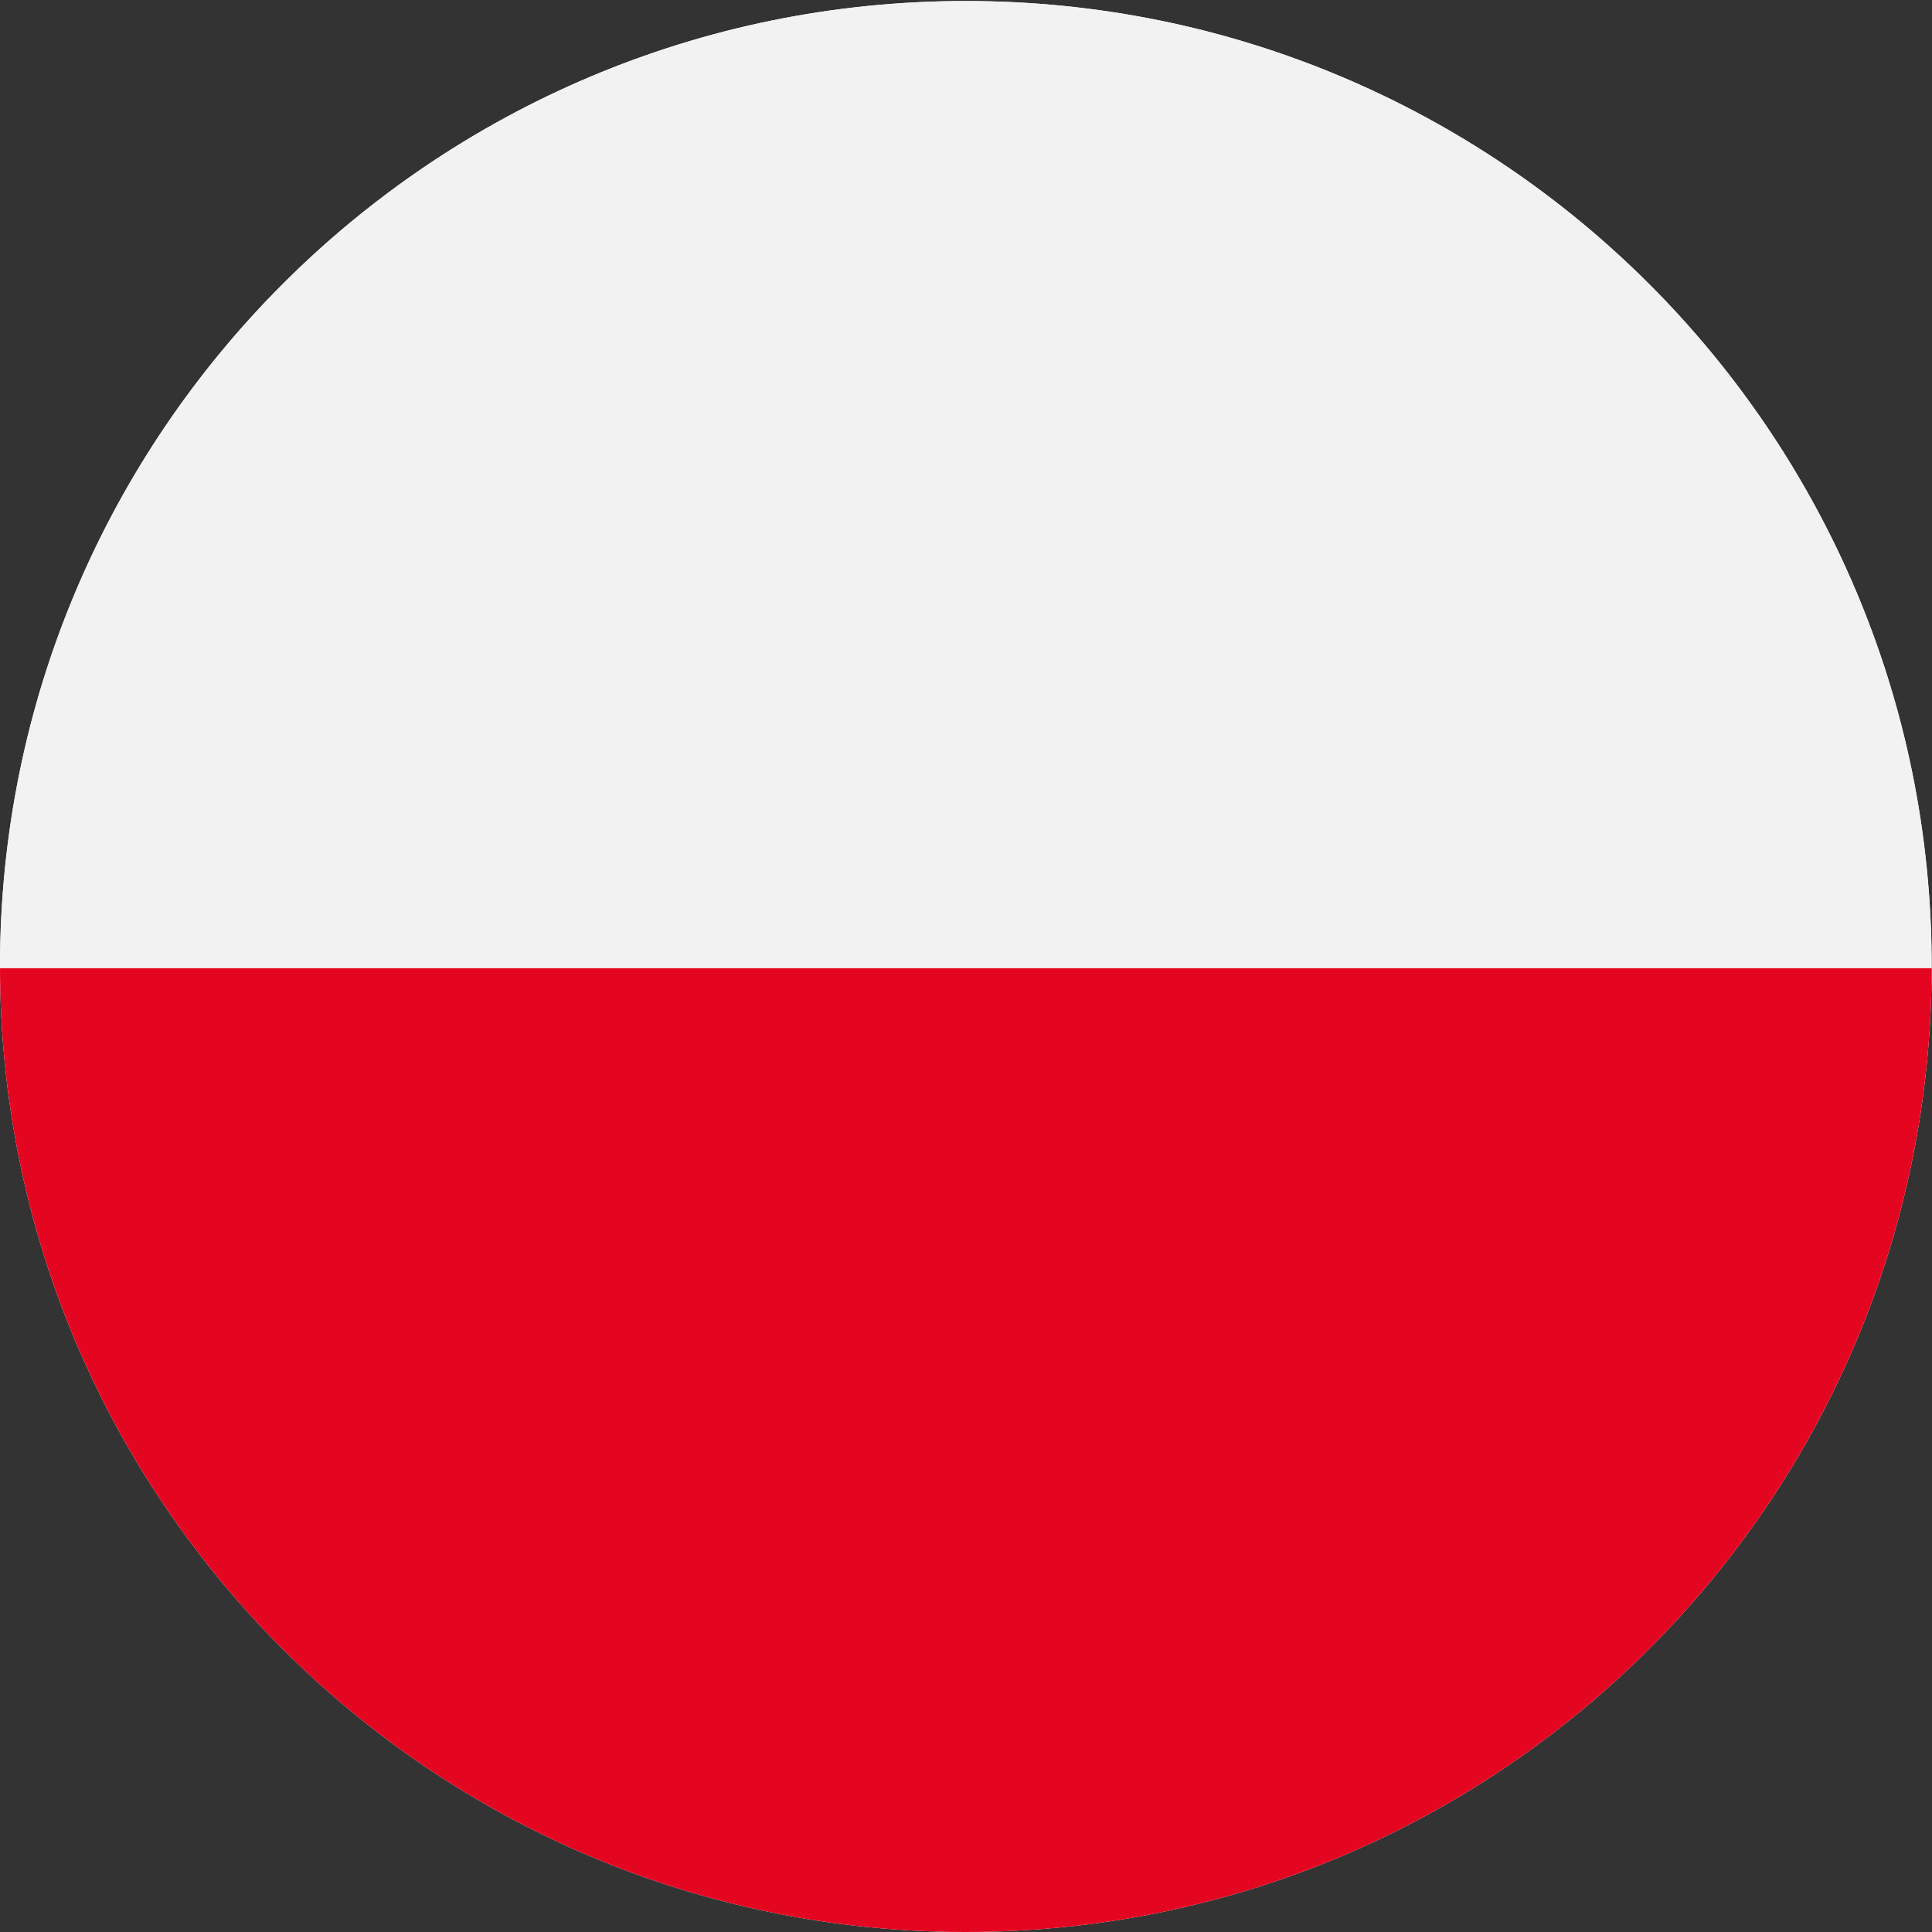
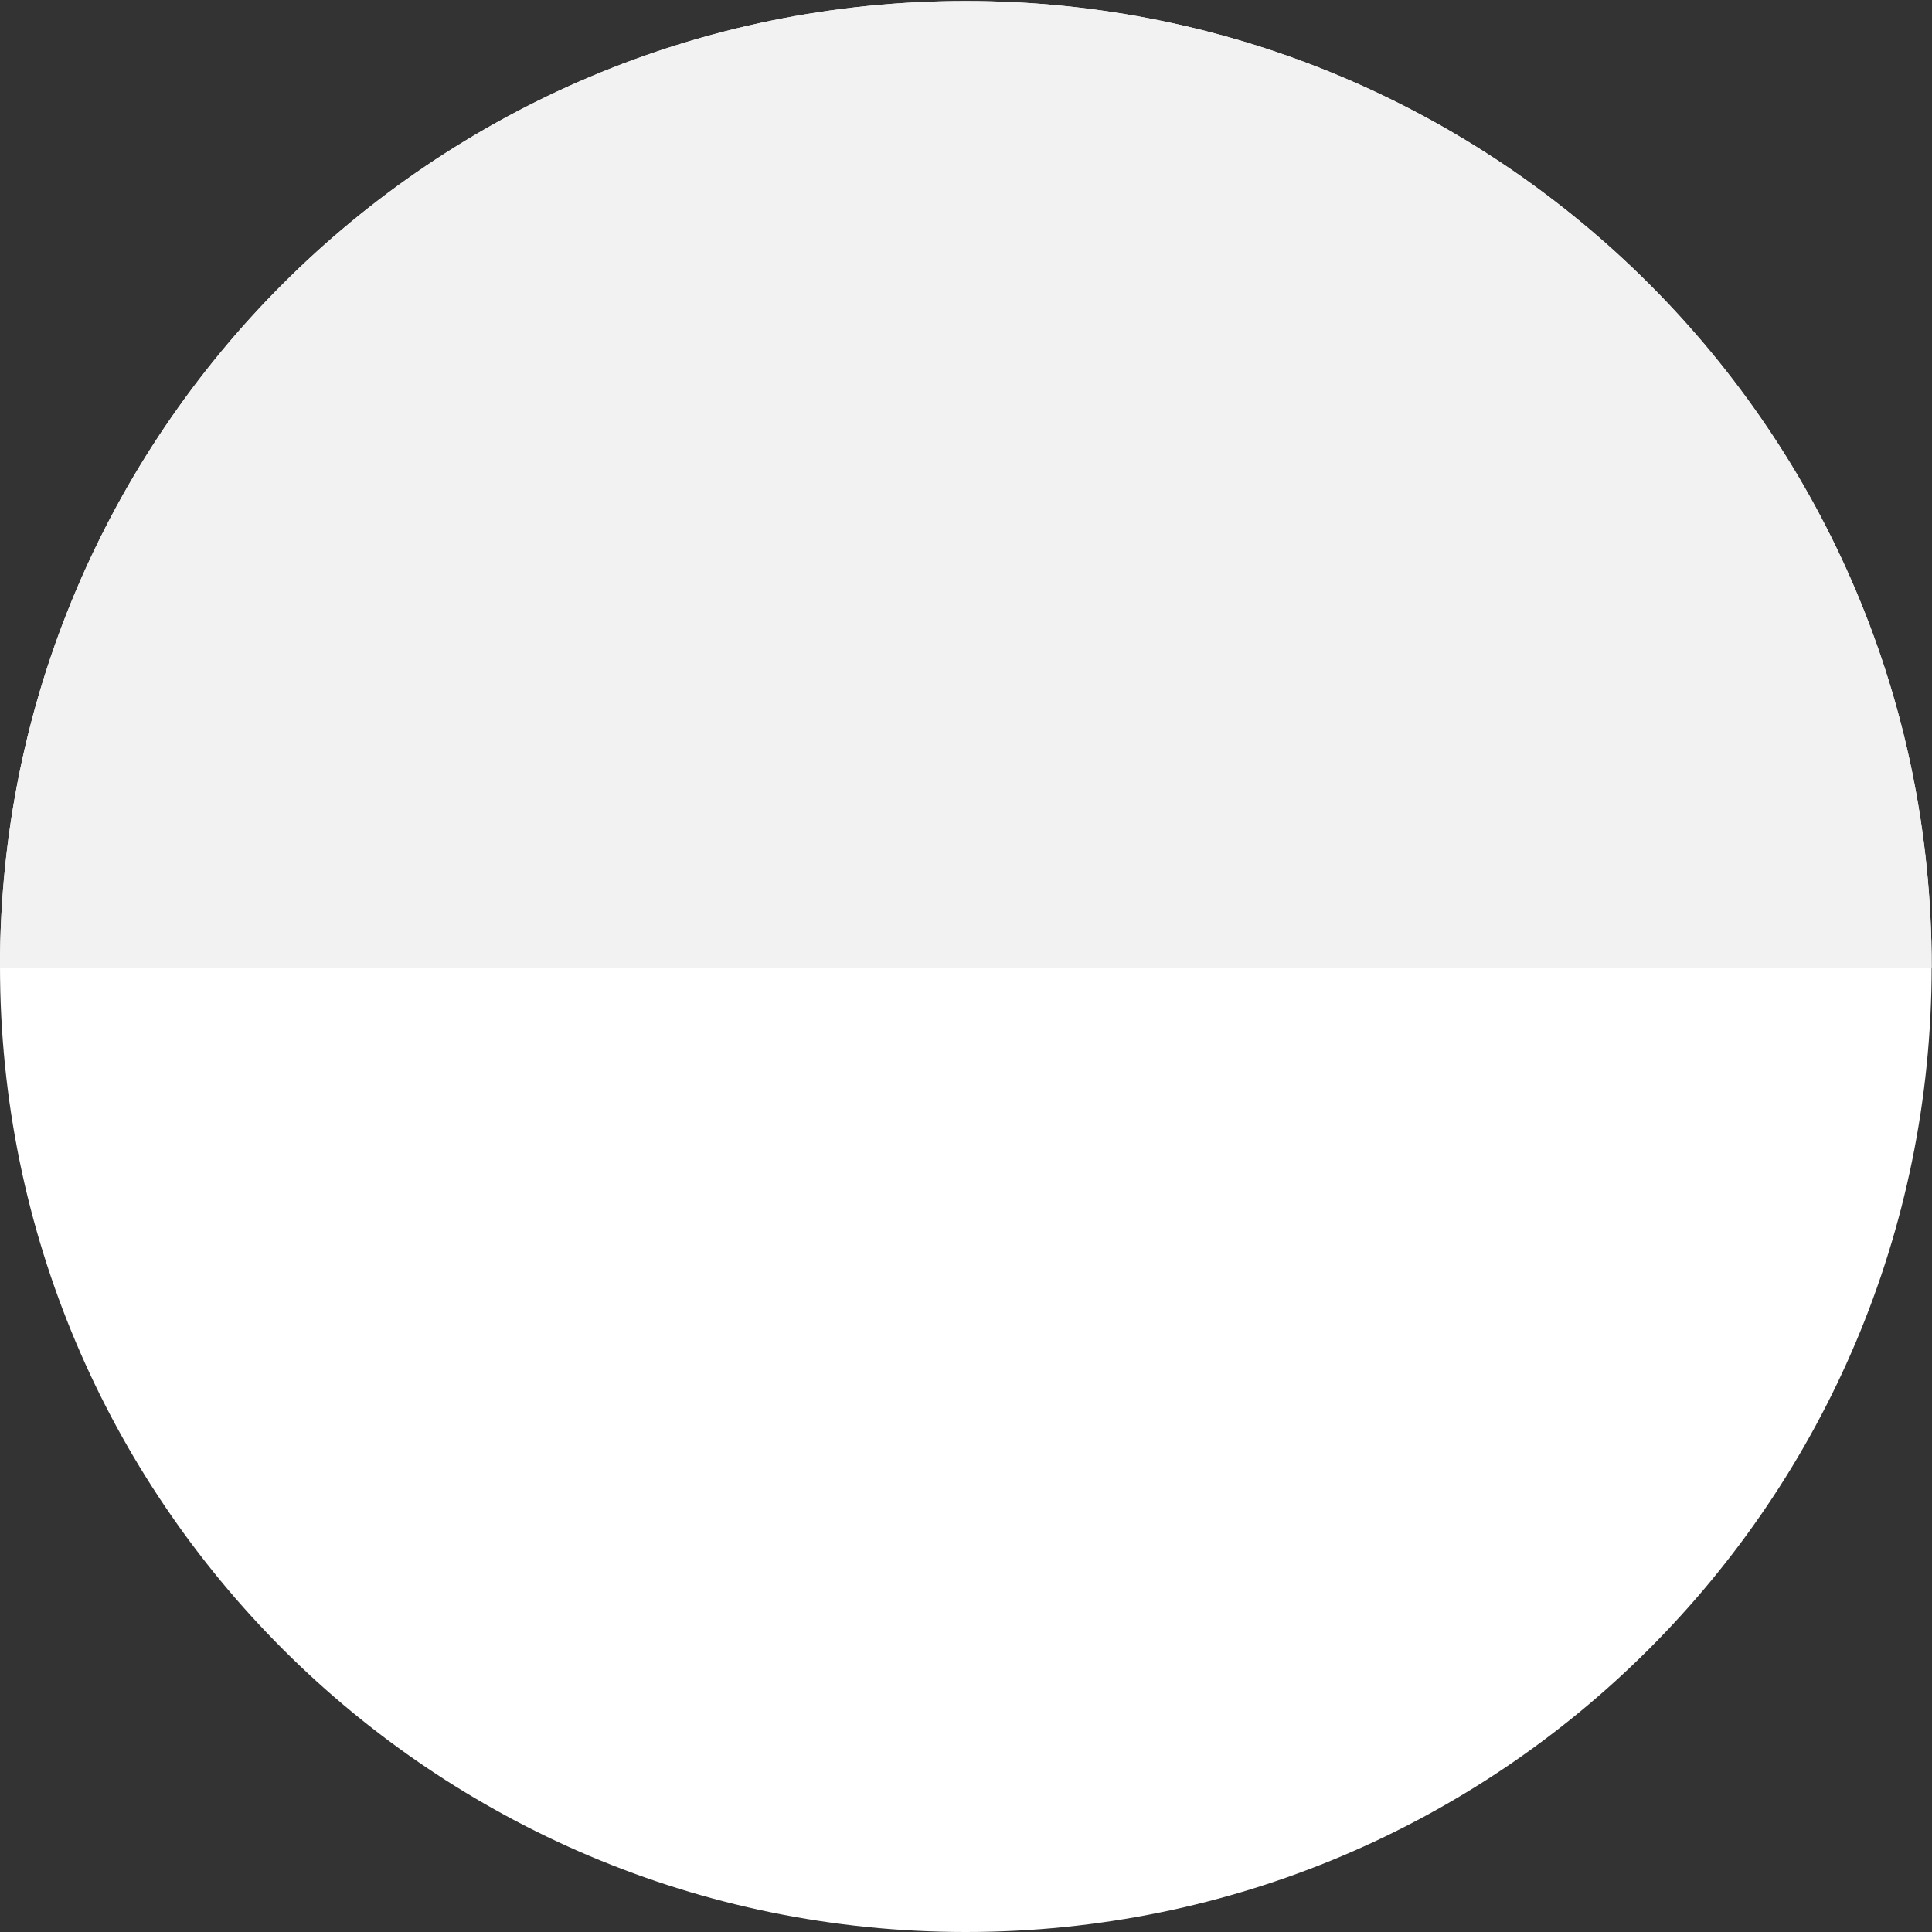
<svg xmlns="http://www.w3.org/2000/svg" xmlns:xlink="http://www.w3.org/1999/xlink" version="1.1" id="Laag_1" x="0px" y="0px" viewBox="0 0 56.69 56.69" style="enable-background:new 0 0 56.69 56.69;" xml:space="preserve">
  <rect x="0" y="0" width="56.69" height="56.69" fill="#333333" stroke="none" />
  <style type="text/css">
	.st0{fill:#FFFFFF;}
	.st1{clip-path:url(#SVGID_4_);fill:#F2F2F2;}
	.st2{clip-path:url(#SVGID_6_);fill:#E40520;}
	.st3{clip-path:url(#SVGID_9_);}
	.st4{clip-path:url(#SVGID_10_);fill:url(#SVGID_11_);}
	.st5{clip-path:url(#SVGID_14_);}
	.st6{clip-path:url(#SVGID_15_);fill:url(#SVGID_16_);}
</style>
  <g id="Laag_1_1_">
    <g>
      <path class="st0" d="M28.34,56.69c15.65,0,28.34-12.68,28.34-28.33C56.69,12.72,44,0.03,28.34,0.03S0,12.72,0,28.36    C0,44.01,12.69,56.69,28.34,56.69" />
    </g>
    <g>
      <g>
        <defs>
          <path id="SVGID_3_" d="M0,28.36c0,15.65,12.69,28.33,28.34,28.33s28.34-12.68,28.34-28.33C56.69,12.72,44,0.03,28.34,0.03      C12.69,0.03,0,12.72,0,28.36" />
        </defs>
        <clipPath id="SVGID_4_">
          <use xlink:href="#SVGID_3_" style="overflow:visible;" />
        </clipPath>
        <rect x="-14.32" y="-0.11" class="st1" width="91.34" height="28.52" />
      </g>
      <g>
        <defs>
          <path id="SVGID_5_" d="M0,28.36c0,15.65,12.69,28.33,28.34,28.33s28.34-12.68,28.34-28.33C56.69,12.72,44,0.03,28.34,0.03      C12.69,0.03,0,12.72,0,28.36" />
        </defs>
        <clipPath id="SVGID_6_">
          <use xlink:href="#SVGID_5_" style="overflow:visible;" />
        </clipPath>
-         <rect x="-14.32" y="28.41" class="st2" width="91.34" height="30.47" />
      </g>
    </g>
    <g>
      <g>
        <g>
          <g>
            <defs>
-               <polygon id="SVGID_7_" points="1,1 2,1 1,2       " />
-             </defs>
+               </defs>
            <defs>
              <polygon id="SVGID_8_" points="-1,-1 -2,-1 -1,-2       " />
            </defs>
            <clipPath id="SVGID_9_">
              <use xlink:href="#SVGID_7_" style="overflow:visible;" />
            </clipPath>
            <clipPath id="SVGID_10_" class="st3">
              <use xlink:href="#SVGID_8_" style="overflow:visible;" />
            </clipPath>
            <linearGradient id="SVGID_11_" gradientUnits="userSpaceOnUse" x1="-532.783" y1="8.146" x2="-556.601" y2="36.591" gradientTransform="matrix(-1 0 0 1 -529.681 -9.962)">
              <stop offset="0" style="stop-color:#F2F2F2" />
              <stop offset="9.058356e-03" style="stop-color:#F0F0F0" />
              <stop offset="0.381" style="stop-color:#8A8A8A" />
              <stop offset="0.681" style="stop-color:#404040" />
              <stop offset="0.894" style="stop-color:#121212" />
              <stop offset="1" style="stop-color:#000000" />
            </linearGradient>
            <path class="st4" d="M28.35,0C12.69,0,0,12.68,0,28.33s12.69,28.33,28.34,28.33s28.35-12.68,28.35-28.33       C56.69,12.68,44,0,28.35,0" />
          </g>
        </g>
      </g>
    </g>
  </g>
  <g id="Schaduw">
    <g>
      <g>
        <g>
          <defs>
            <polygon id="SVGID_12_" points="1,1 2,1 1,2      " />
          </defs>
          <defs>
            <polygon id="SVGID_13_" points="-1,-1 -2,-1 -1,-2      " />
          </defs>
          <clipPath id="SVGID_14_">
            <use xlink:href="#SVGID_12_" style="overflow:visible;" />
          </clipPath>
          <clipPath id="SVGID_15_" class="st5">
            <use xlink:href="#SVGID_13_" style="overflow:visible;" />
          </clipPath>
          <linearGradient id="SVGID_16_" gradientUnits="userSpaceOnUse" x1="41.059" y1="87.693" x2="17.24" y2="116.139" gradientTransform="matrix(0.952 0.306 0.306 -0.952 -22.823 135.677)">
            <stop offset="0" style="stop-color:#F2F2F2" />
            <stop offset="9.058356e-03" style="stop-color:#F0F0F0" />
            <stop offset="0.381" style="stop-color:#8A8A8A" />
            <stop offset="0.681" style="stop-color:#404040" />
            <stop offset="0.894" style="stop-color:#121212" />
            <stop offset="1" style="stop-color:#000000" />
          </linearGradient>
-           <path class="st6" d="M19.65,55.32c14.89,4.8,30.84-3.4,35.63-18.3C60.07,22.13,51.89,6.17,37,1.37S6.16,4.77,1.37,19.67      C-3.42,34.56,4.76,50.53,19.65,55.32" />
        </g>
      </g>
    </g>
  </g>
</svg>